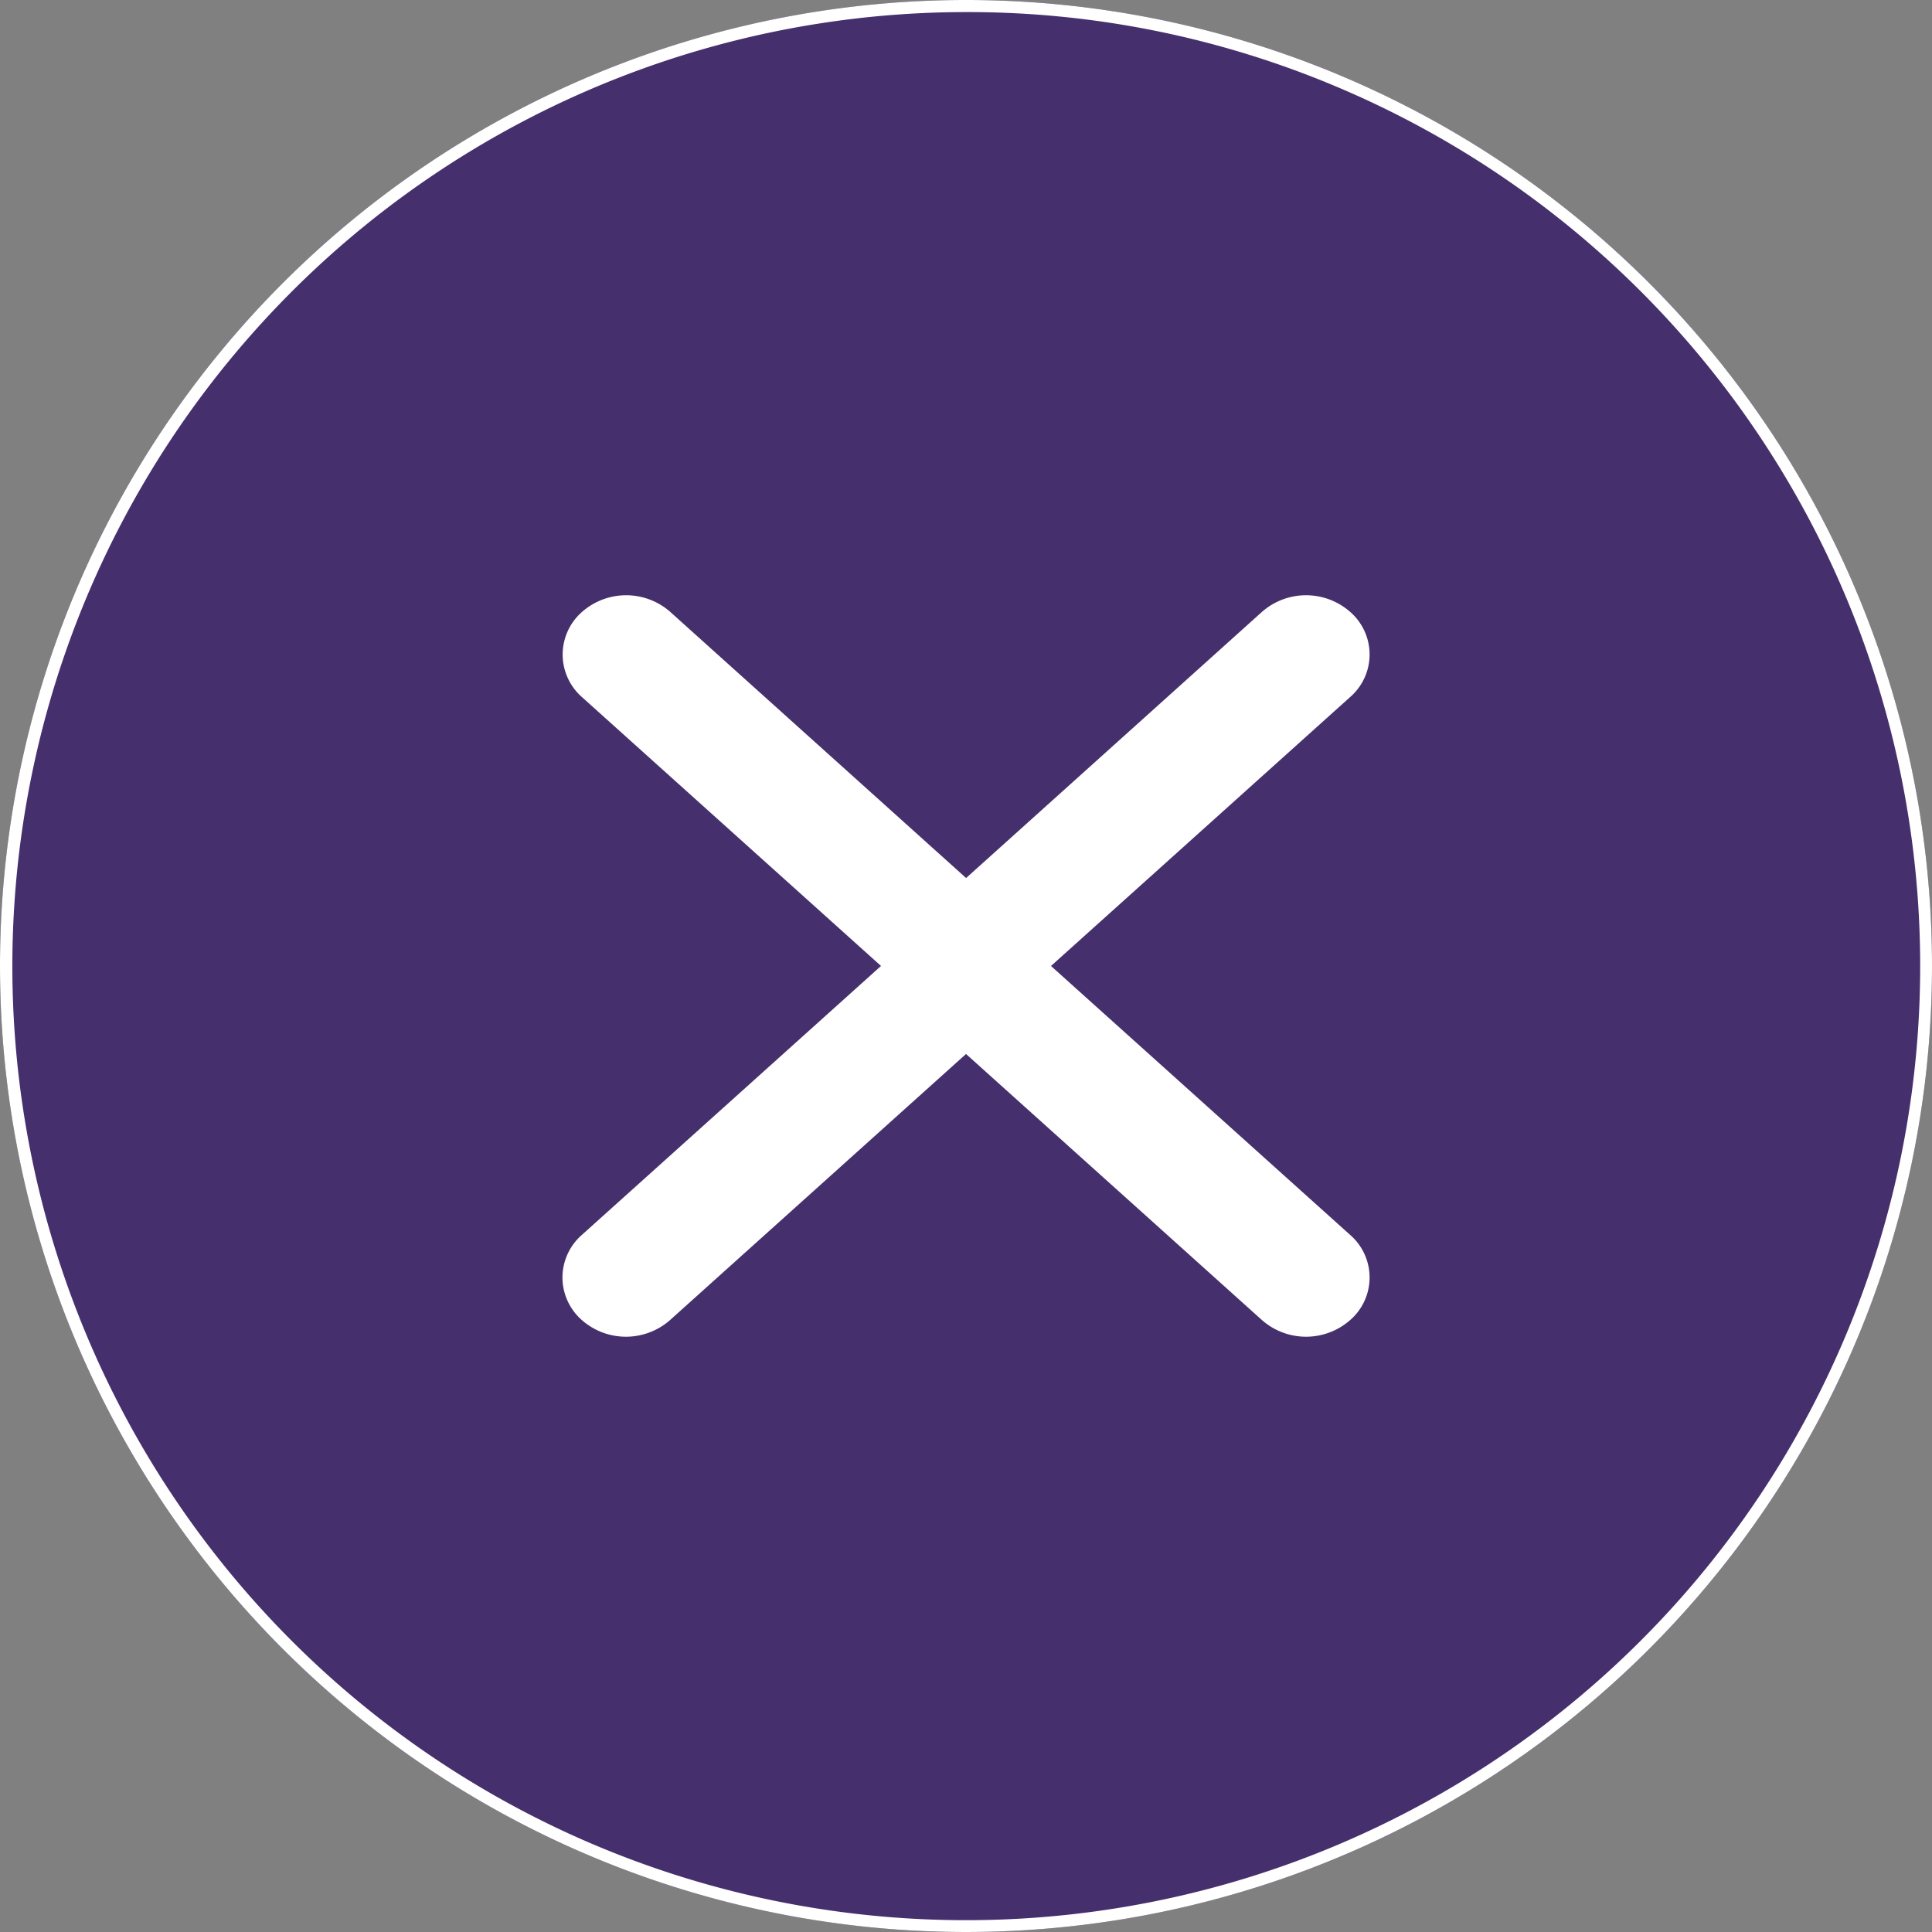
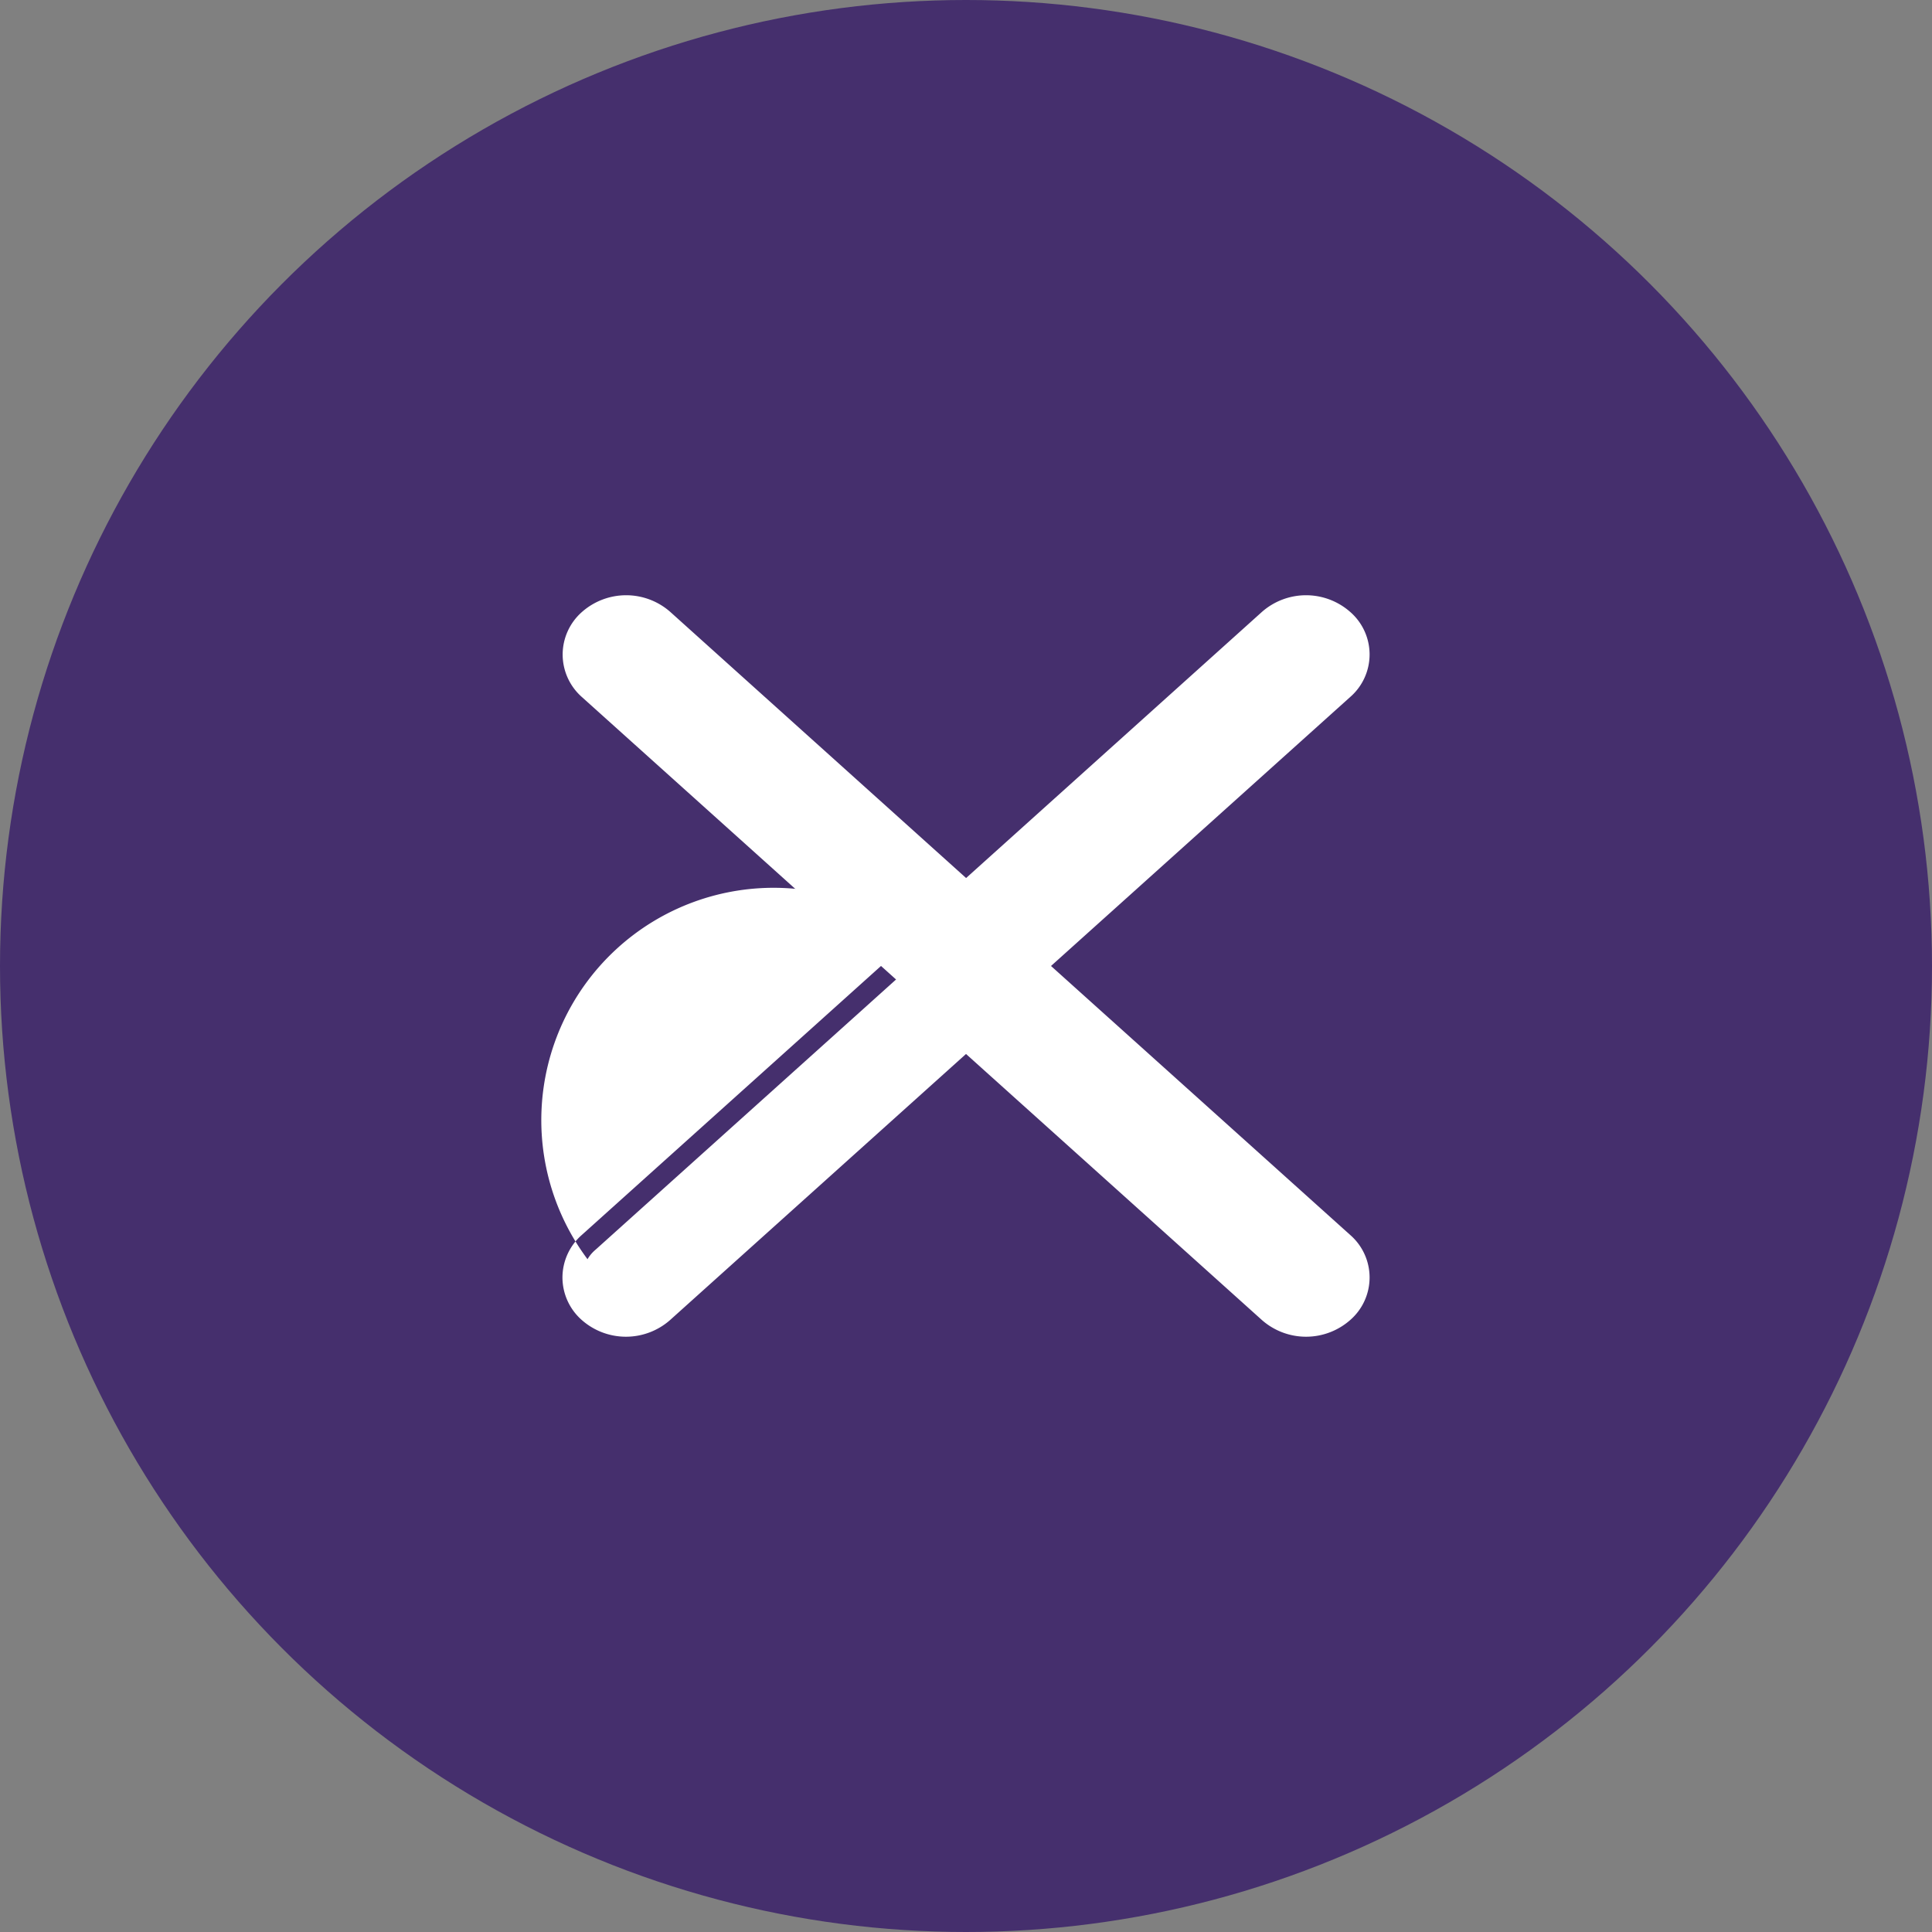
<svg xmlns="http://www.w3.org/2000/svg" width="48" height="48" viewBox="0 0 48 48">
  <rect x="0" y="0" width="48" height="48" fill="#808080" stroke="none" />
  <g transform="translate(-314 -1577)">
    <g transform="translate(14 840)">
      <g transform="translate(-6 -461)">
        <circle cx="24" cy="24" r="24" transform="translate(306 1198)" fill="#452f6d" />
-         <path d="M24,.3a23.706,23.706,0,0,0-9.225,45.538A23.706,23.706,0,0,0,33.225,2.162,23.551,23.551,0,0,0,24,.3M24,0A24,24,0,1,1,0,24,24,24,0,0,1,24,0Z" transform="translate(306 1198)" fill="#fff" />
      </g>
    </g>
    <g transform="translate(-984.06 1368.781)">
      <g transform="translate(1331.586 223.51) rotate(90)">
        <path d="M7.79,10.188.284,1.84a1.166,1.166,0,0,1,0-1.525.9.9,0,0,1,1.371,0L9.16,8.664a1.164,1.164,0,0,1,0,1.524A.9.9,0,0,1,7.79,10.188Z" transform="translate(0 0)" fill="#fff" />
        <path d="M8.475,11a1.409,1.409,0,0,1-1.057-.482L-.088,2.174a1.658,1.658,0,0,1,0-2.193,1.4,1.4,0,0,1,2.114,0L9.532,8.33a1.656,1.656,0,0,1,0,2.193A1.409,1.409,0,0,1,8.475,11ZM.969.5A.424.424,0,0,0,.655.65a.664.664,0,0,0,0,.856L8.162,9.854a.4.4,0,0,0,.626,0,.663.663,0,0,0,0-.856L1.283.65A.423.423,0,0,0,.969.5Z" transform="translate(0 0)" fill="#fff" />
        <path d="M.284,8.664,7.79.316a.9.9,0,0,1,1.37,0,1.164,1.164,0,0,1,0,1.524L1.654,10.189a.9.9,0,0,1-1.371,0A1.166,1.166,0,0,1,.284,8.664Z" transform="translate(0 8.547)" fill="#fff" />
        <path d="M.969,11a1.411,1.411,0,0,1-1.057-.481,1.658,1.658,0,0,1,0-2.193L7.418-.018a1.4,1.4,0,0,1,2.114,0,1.656,1.656,0,0,1,0,2.192L2.026,10.523A1.411,1.411,0,0,1,.969,11ZM8.475.5a.422.422,0,0,0-.313.15L.656,9a.664.664,0,0,0,0,.856A.423.423,0,0,0,.969,10a.423.423,0,0,0,.314-.15L8.788,1.506a.663.663,0,0,0,0-.855A.423.423,0,0,0,8.475.5Z" transform="translate(0 8.547)" fill="#fff" />
      </g>
      <g transform="translate(1312.534 240.927) rotate(-90)">
        <path d="M7.79.316.284,8.664a1.166,1.166,0,0,0,0,1.525.9.9,0,0,0,1.371,0L9.16,1.84a1.164,1.164,0,0,0,0-1.524A.9.9,0,0,0,7.79.316Z" transform="translate(0 8.548)" fill="#fff" />
        <path d="M8.475-.5a1.409,1.409,0,0,1,1.057.482,1.656,1.656,0,0,1,0,2.192L2.026,10.523a1.4,1.4,0,0,1-2.114,0,1.658,1.658,0,0,1,0-2.193L7.418-.018A1.409,1.409,0,0,1,8.475-.5ZM.969,10a.424.424,0,0,0,.314-.15L8.788,1.506a.663.663,0,0,0,0-.855.4.4,0,0,0-.626,0L.656,9a.664.664,0,0,0,0,.856A.423.423,0,0,0,.969,10Z" transform="translate(0 8.548)" fill="#fff" />
        <path d="M.284,1.84,7.79,10.188a.9.9,0,0,0,1.37,0,1.164,1.164,0,0,0,0-1.524L1.654.316a.9.9,0,0,0-1.371,0A1.166,1.166,0,0,0,.284,1.84Z" transform="translate(0)" fill="#fff" />
-         <path d="M.969-.5a1.411,1.411,0,0,1,1.057.481L9.532,8.33a1.656,1.656,0,0,1,0,2.193,1.4,1.4,0,0,1-2.114,0L-.088,2.174a1.658,1.658,0,0,1,0-2.193A1.411,1.411,0,0,1,.969-.5ZM8.475,10a.422.422,0,0,0,.313-.15.663.663,0,0,0,0-.856L1.283.65A.423.423,0,0,0,.969.5.424.424,0,0,0,.655.65a.664.664,0,0,0,0,.856L8.162,9.854A.422.422,0,0,0,8.475,10Z" transform="translate(0)" fill="#fff" />
+         <path d="M.969-.5a1.411,1.411,0,0,1,1.057.481L9.532,8.33a1.656,1.656,0,0,1,0,2.193,1.4,1.4,0,0,1-2.114,0L-.088,2.174a1.658,1.658,0,0,1,0-2.193A1.411,1.411,0,0,1,.969-.5ZM8.475,10a.422.422,0,0,0,.313-.15.663.663,0,0,0,0-.856A.423.423,0,0,0,.969.5.424.424,0,0,0,.655.65a.664.664,0,0,0,0,.856L8.162,9.854A.422.422,0,0,0,8.475,10Z" transform="translate(0)" fill="#fff" />
      </g>
    </g>
  </g>
</svg>